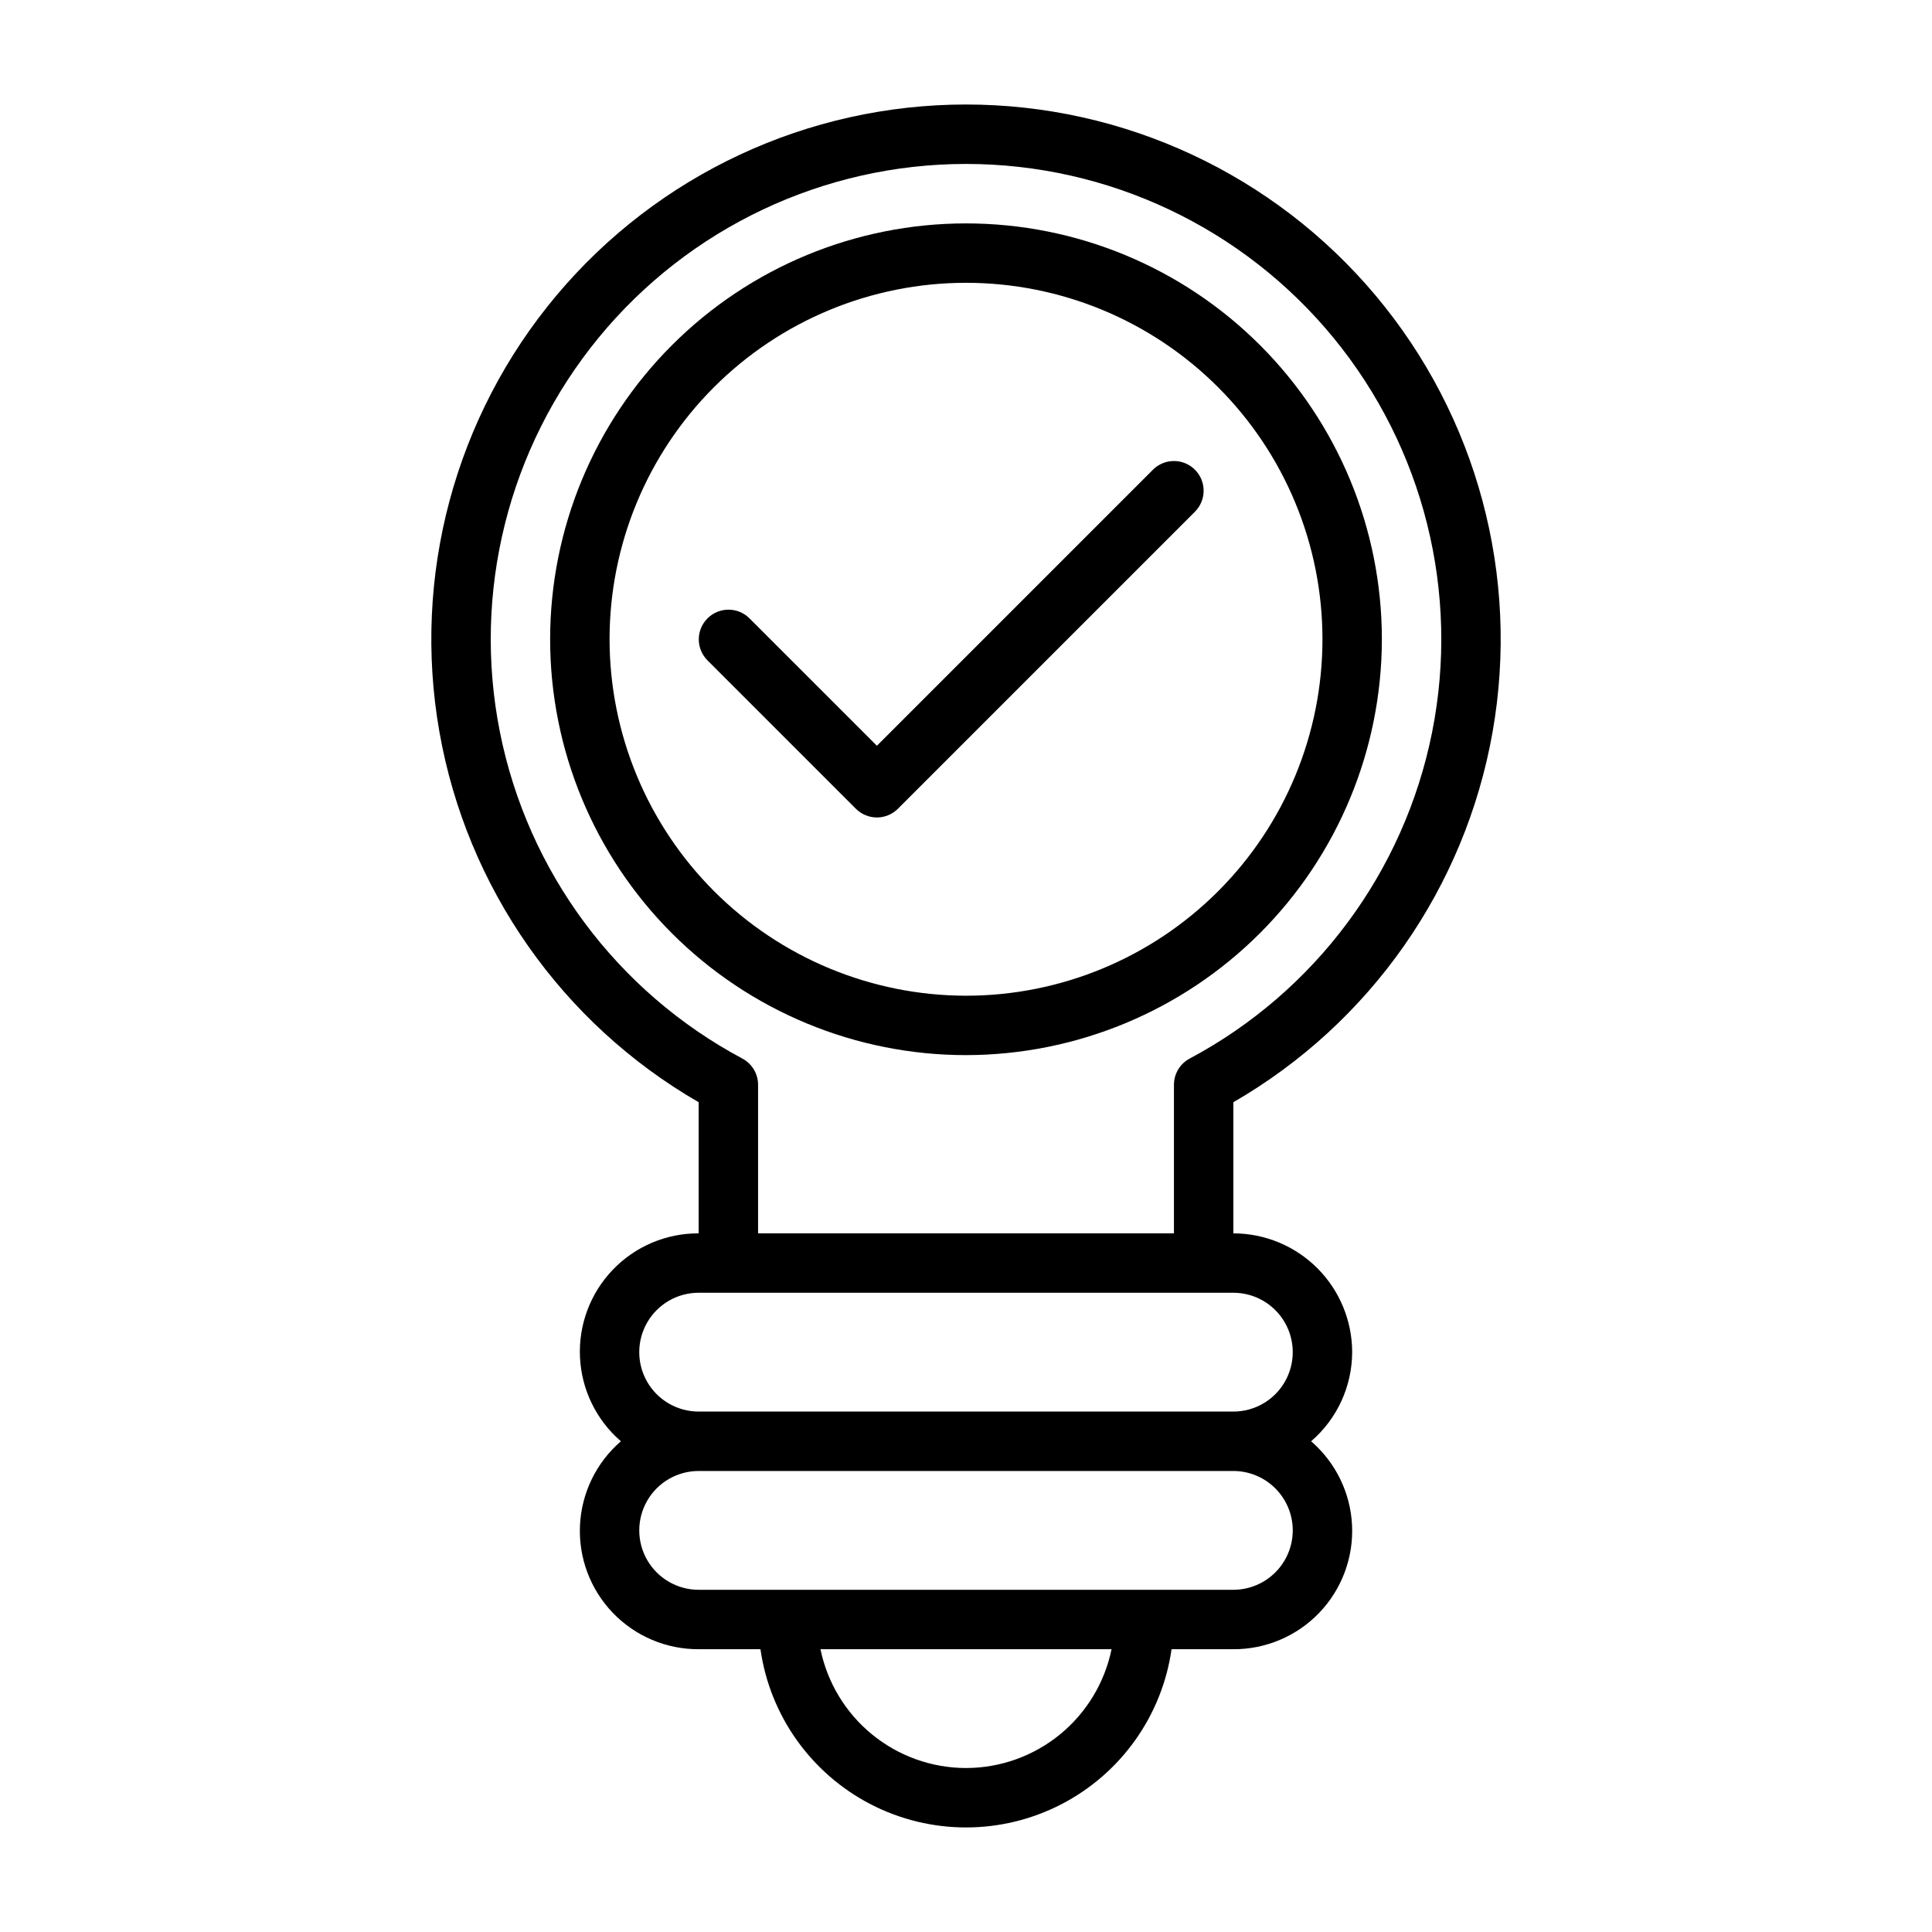
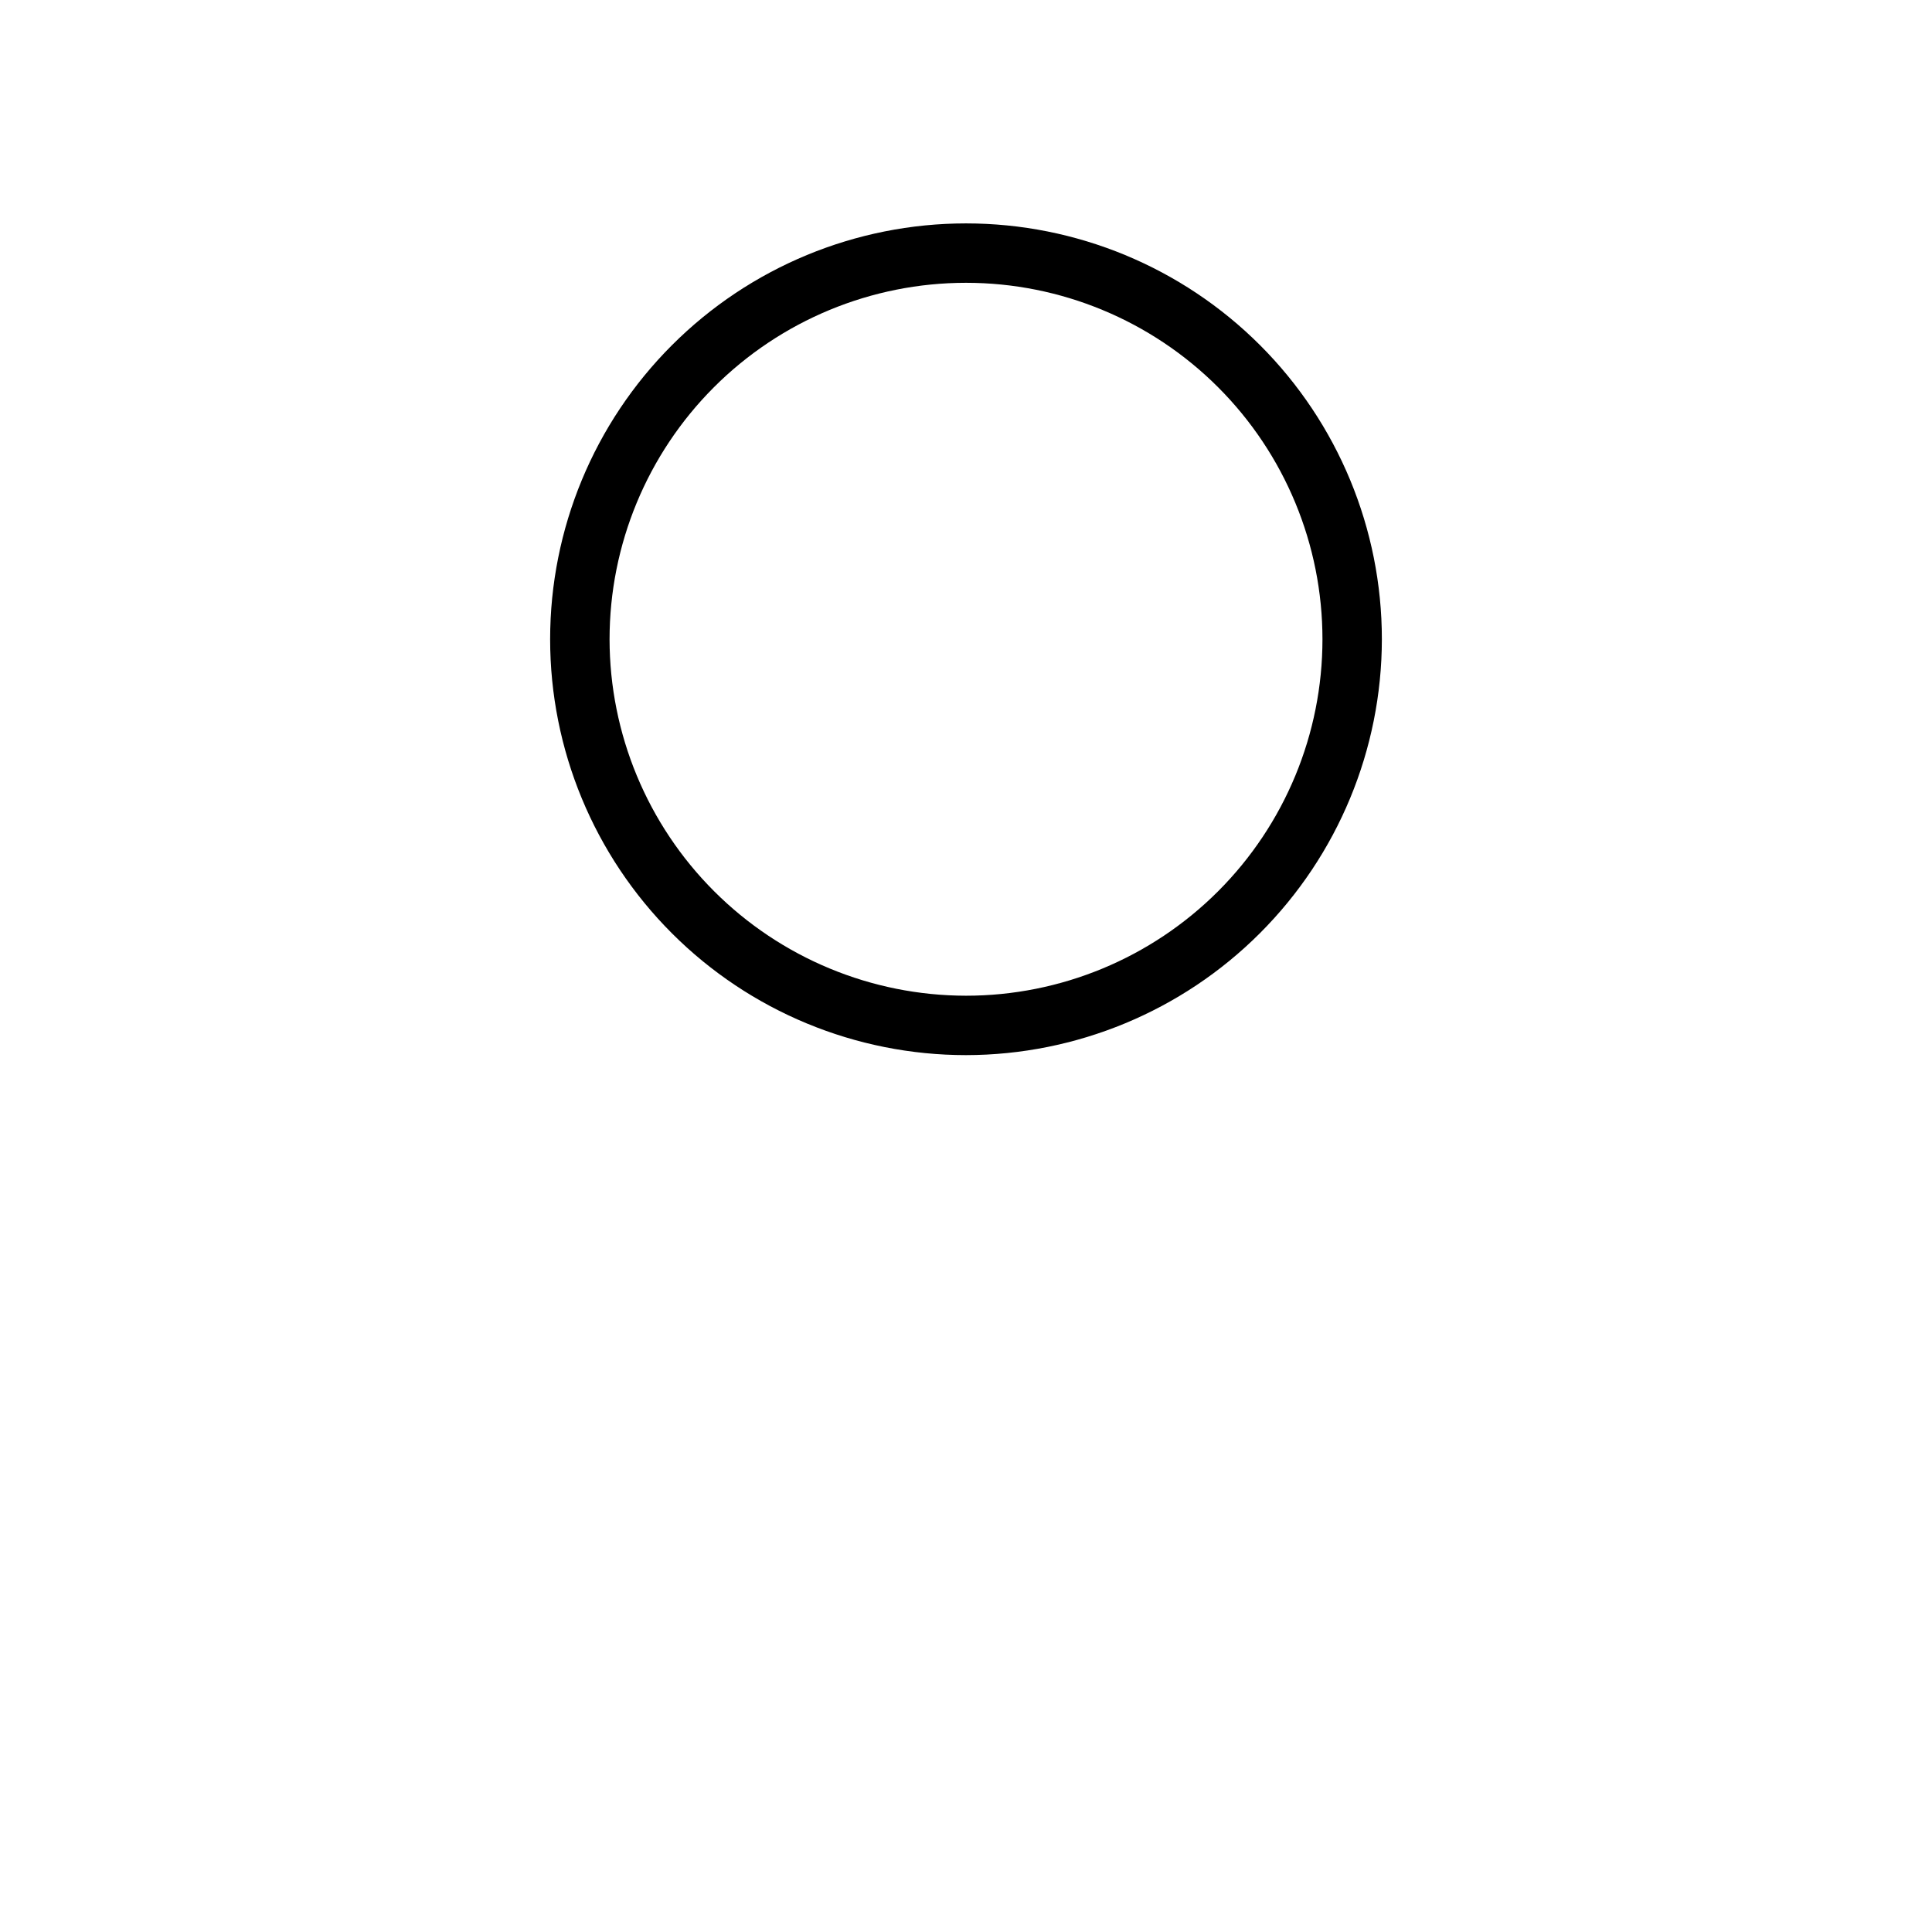
<svg xmlns="http://www.w3.org/2000/svg" fill="#000000" width="800px" height="800px" version="1.1" viewBox="144 144 512 512">
  <g>
-     <path d="m502.34 502.34c-0.012-8.348-3.332-16.352-9.234-22.258-5.902-5.902-13.906-9.223-22.254-9.23v-34.75c36.273-20.941 61.422-56.859 68.695-98.105 7.273-41.25-4.074-83.602-31-115.69-26.922-32.086-66.66-50.613-108.54-50.613-41.887 0-81.625 18.527-108.55 50.613-26.922 32.086-38.273 74.438-31 115.69 7.273 41.246 32.426 77.164 68.695 98.105v34.75c-8.598-0.039-16.836 3.461-22.781 9.672-5.945 6.211-9.082 14.594-8.668 23.184 0.41 8.59 4.332 16.633 10.844 22.246-6.512 5.617-10.434 13.66-10.844 22.25-0.414 8.59 2.723 16.973 8.668 23.184 5.945 6.211 14.184 9.707 22.781 9.672h16.375c2.523 17.629 13.422 32.945 29.25 41.109 15.824 8.164 34.625 8.164 50.453 0 15.824-8.164 26.723-23.48 29.246-41.109h16.375c8.598 0.035 16.836-3.461 22.781-9.672 5.945-6.211 9.082-14.594 8.672-23.184-0.414-8.59-4.332-16.633-10.848-22.25 6.883-5.918 10.852-14.535 10.883-23.613zm-161.6-77.805c-33.289-17.754-56.867-49.492-64.25-86.488-7.387-36.996 2.203-75.352 26.125-104.52s59.664-46.082 97.391-46.082c37.723 0 73.465 16.91 97.387 46.082 23.926 29.172 33.512 67.527 26.129 104.52-7.387 36.996-30.965 68.734-64.254 86.488-2.562 1.367-4.16 4.035-4.16 6.941v39.375h-110.21v-39.375c0-2.906-1.598-5.574-4.16-6.941zm59.266 188.01c-9.07-0.012-17.859-3.148-24.883-8.887-7.027-5.734-11.859-13.719-13.688-22.602h77.137c-1.824 8.883-6.66 16.867-13.684 22.602-7.027 5.738-15.816 8.875-24.883 8.887zm86.594-62.977h-0.004c-0.004 4.176-1.664 8.176-4.617 11.129-2.949 2.949-6.953 4.609-11.125 4.617h-141.7c-5.621 0-10.82-3.004-13.633-7.875s-2.812-10.871 0-15.742c2.812-4.871 8.012-7.871 13.633-7.871h141.7c4.172 0.004 8.176 1.664 11.125 4.617 2.953 2.949 4.613 6.953 4.617 11.125zm-157.45-31.488c-5.621 0-10.82-3-13.633-7.871-2.812-4.871-2.812-10.871 0-15.746 2.812-4.871 8.012-7.871 13.633-7.871h141.7c5.625 0 10.82 3 13.633 7.871 2.812 4.875 2.812 10.875 0 15.746-2.812 4.871-8.008 7.871-13.633 7.871z" />
    <path d="m510.21 313.41c0-29.23-11.613-57.262-32.281-77.93-20.668-20.668-48.699-32.277-77.926-32.277-29.23 0-57.262 11.609-77.93 32.277-20.668 20.668-32.281 48.699-32.281 77.93s11.613 57.262 32.281 77.93c20.668 20.668 48.699 32.277 77.93 32.277 29.219-0.031 57.23-11.652 77.891-32.312 20.66-20.664 32.285-48.676 32.316-77.895zm-204.67 0c0-25.055 9.953-49.082 27.668-66.797s41.742-27.668 66.797-27.668c25.051 0 49.078 9.953 66.793 27.668 17.719 17.715 27.668 41.742 27.668 66.797s-9.949 49.082-27.668 66.797c-17.715 17.715-41.742 27.668-66.793 27.668-25.047-0.027-49.059-9.988-66.766-27.699-17.711-17.711-27.672-41.723-27.699-66.766z" />
-     <path d="m460.67 268.48c-1.477-1.477-3.477-2.305-5.566-2.305-2.086 0-4.09 0.828-5.566 2.305l-73.152 73.156-33.797-33.797c-3.078-3.039-8.035-3.023-11.094 0.035-3.062 3.062-3.078 8.016-0.035 11.098l39.359 39.359c1.477 1.477 3.481 2.305 5.566 2.305 2.086 0 4.09-0.828 5.566-2.305l78.719-78.719c1.477-1.477 2.305-3.481 2.305-5.566 0-2.09-0.828-4.09-2.305-5.566z" />
  </g>
</svg>